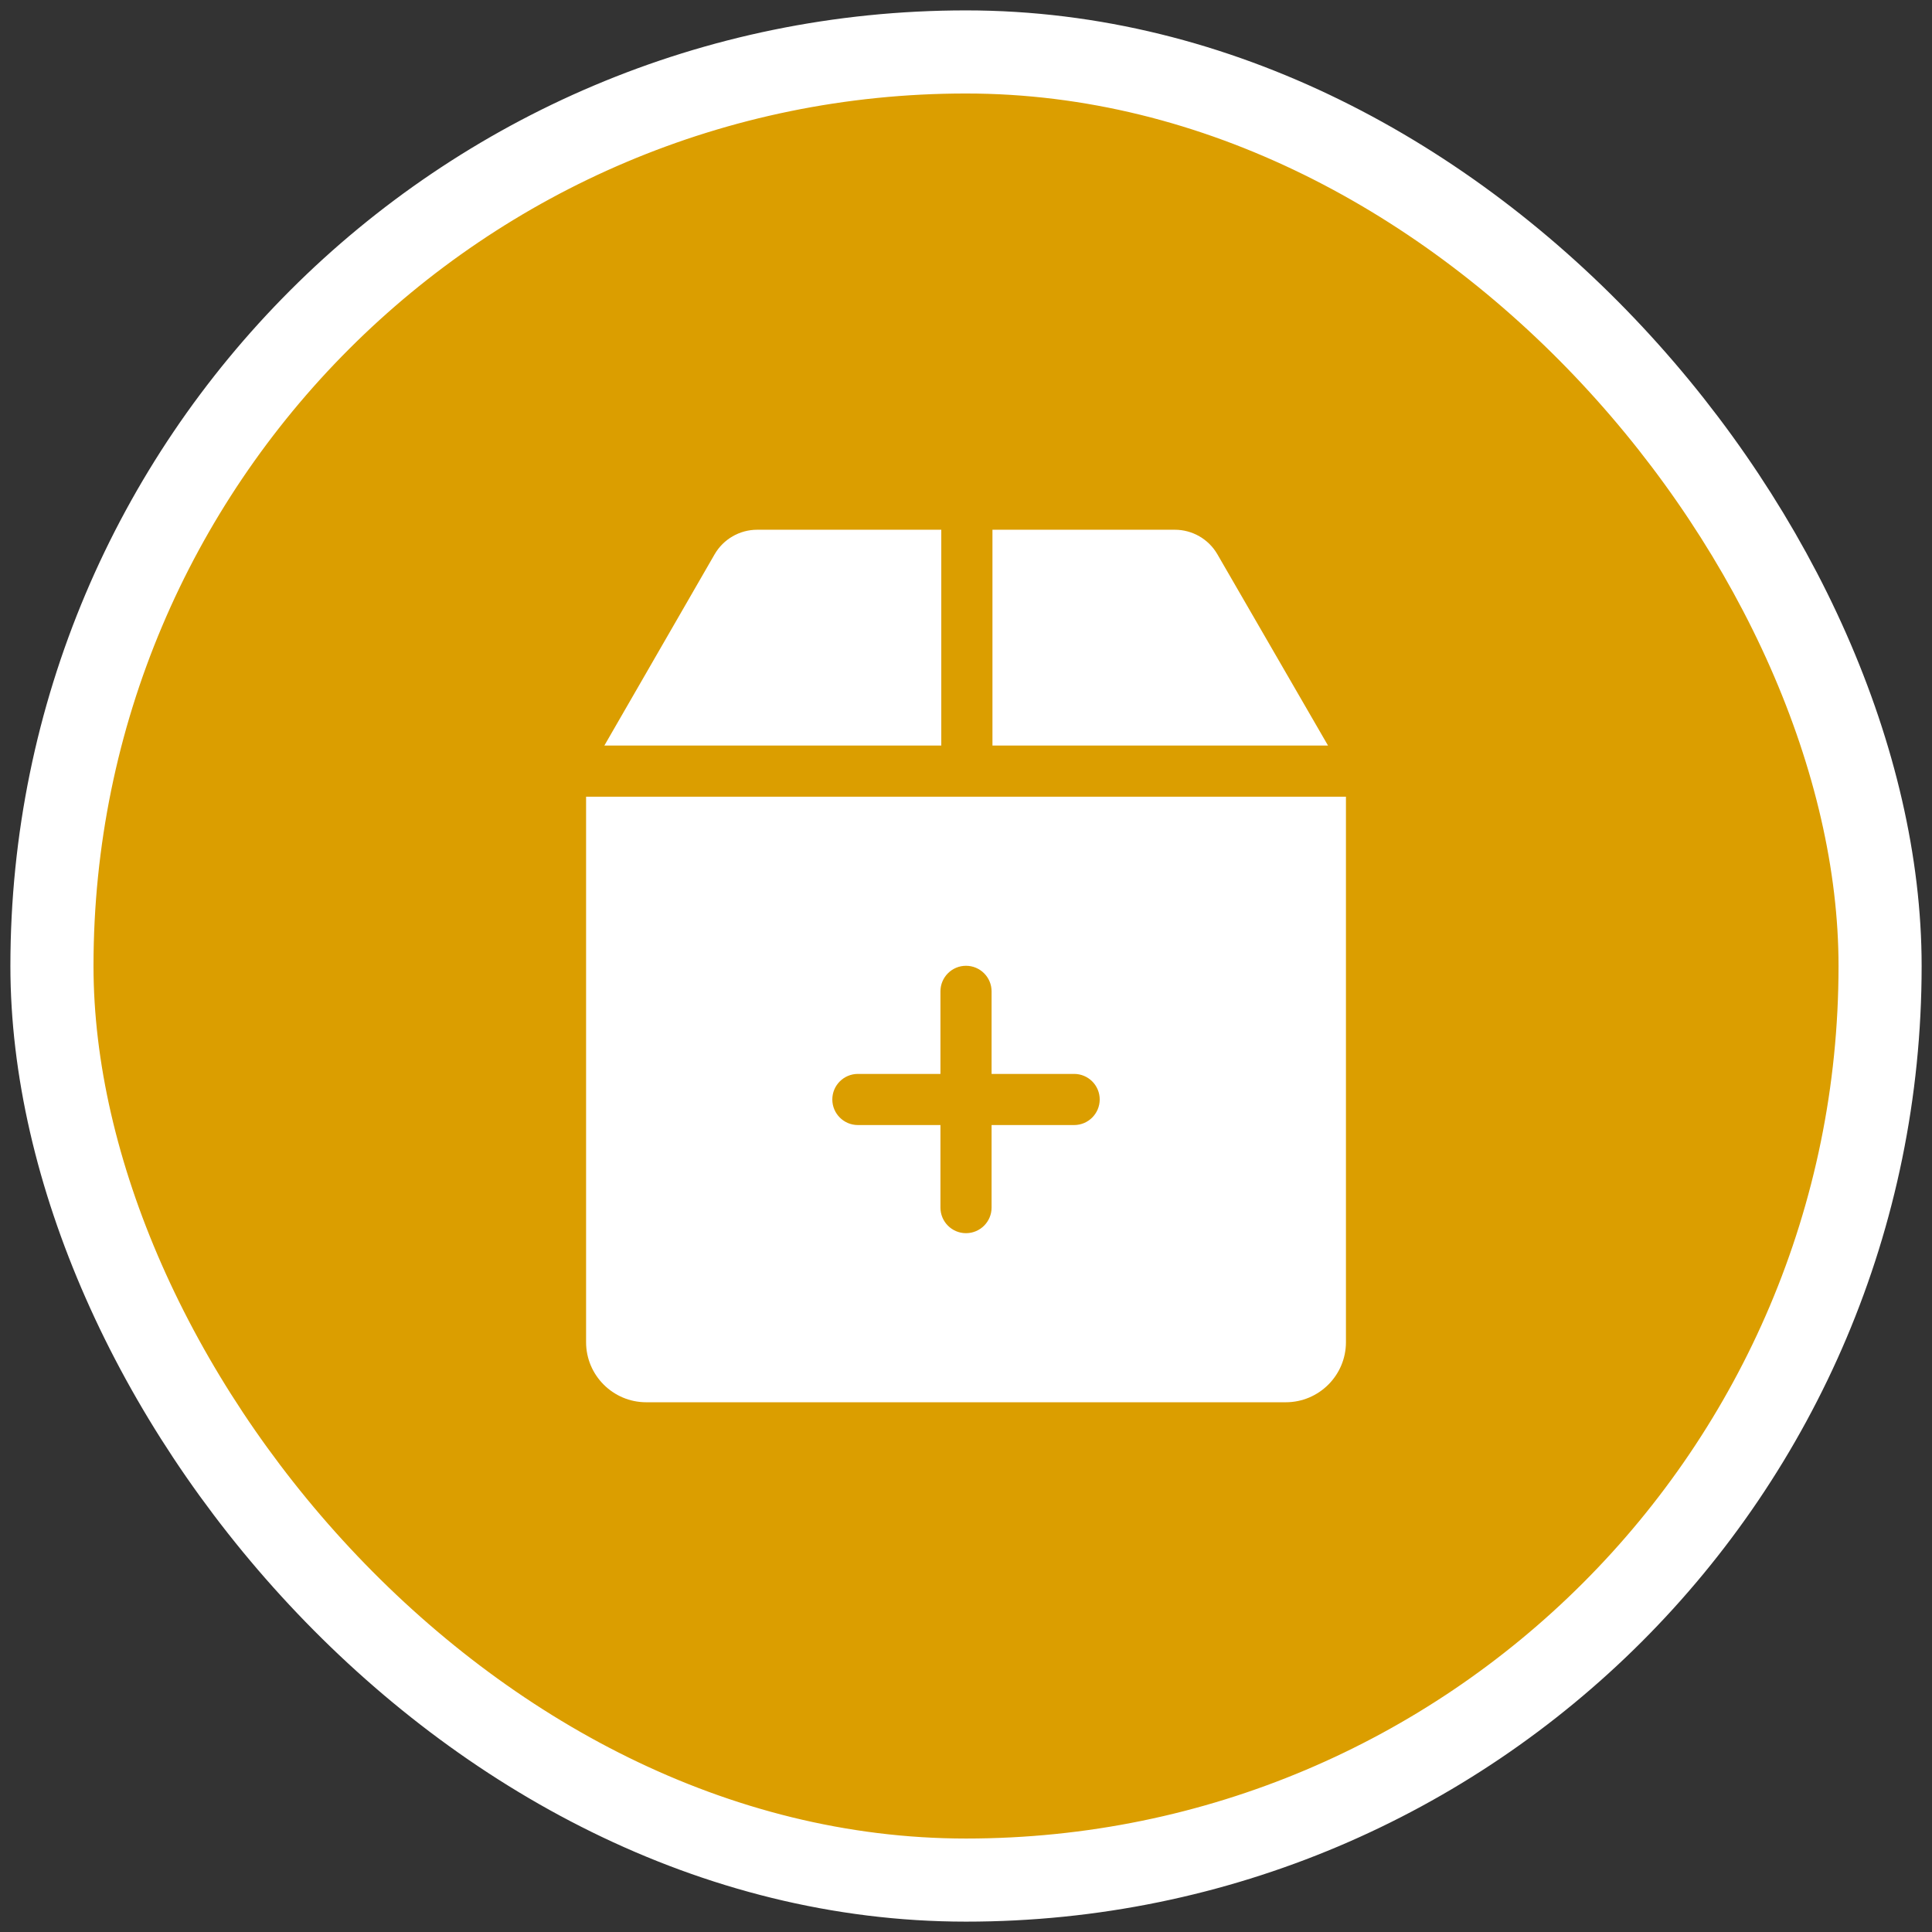
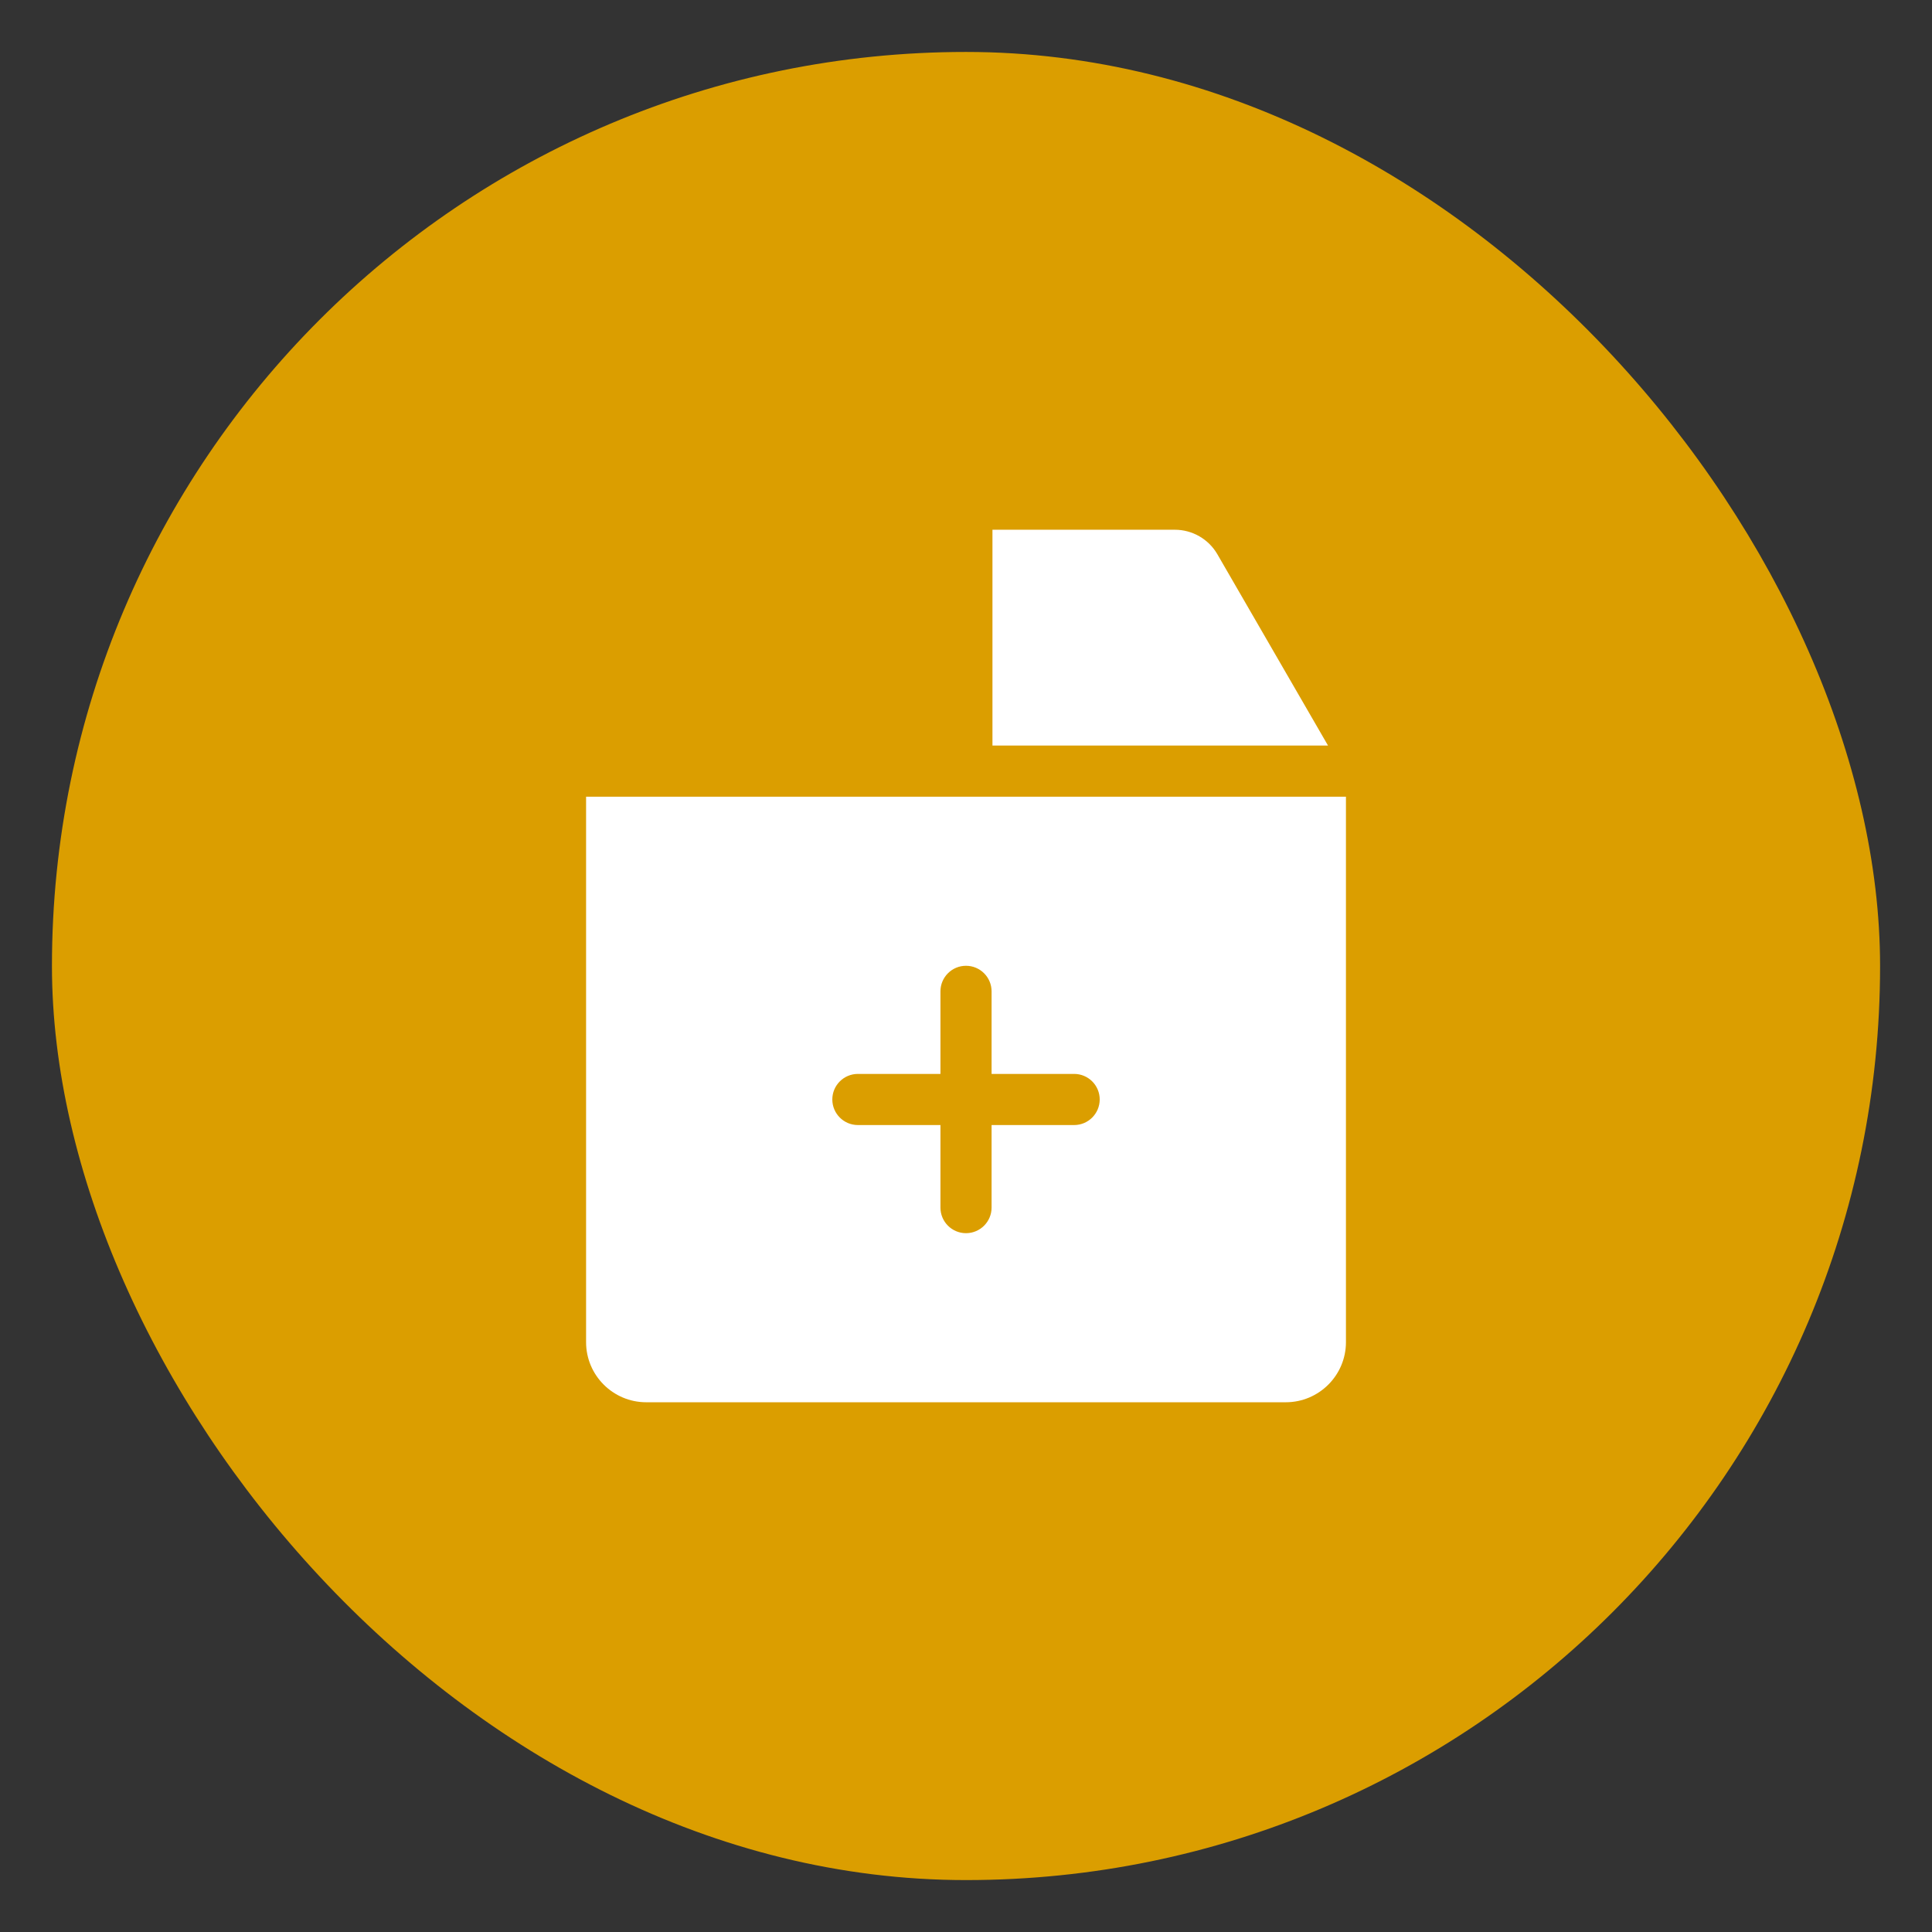
<svg xmlns="http://www.w3.org/2000/svg" width="62" height="62" viewBox="0 0 62 62" fill="none">
  <rect x="0" y="0" width="62" height="62" fill="#333333" stroke="none" />
  <rect x="1.667" y="1.667" width="58.667" height="58.667" rx="29.333" fill="#DB9E00" />
  <g clip-path="url(#clip0)">
    <path d="M39.067 17.787C38.786 17.301 38.264 17 37.704 17H31.849V23.925H42.617L39.067 17.787Z" fill="white" />
-     <path d="M24.297 17C23.736 17 23.214 17.302 22.933 17.788L19.395 23.925H30.207V17H24.297Z" fill="white" />
    <path d="M18.808 25.567V43.071C18.808 44.135 19.674 45 20.738 45H41.262C42.327 45 43.193 44.135 43.193 43.071V25.567H18.808ZM34.47 36.104H31.821V38.753C31.821 39.206 31.453 39.574 31 39.574C30.547 39.574 30.18 39.206 30.18 38.753V36.104H27.531C27.078 36.104 26.71 35.737 26.71 35.283C26.71 34.83 27.078 34.463 27.531 34.463H30.18V31.814C30.18 31.361 30.547 30.993 31 30.993C31.453 30.993 31.821 31.361 31.821 31.814V34.463H34.47C34.923 34.463 35.291 34.83 35.291 35.283C35.29 35.737 34.923 36.104 34.47 36.104Z" fill="white" />
  </g>
-   <rect x="1.667" y="1.667" width="58.667" height="58.667" rx="29.333" stroke="white" stroke-width="2.667" />
  <defs>
    <clipPath id="clip0">
      <rect width="28" height="28" fill="white" transform="translate(17 17)" />
    </clipPath>
  </defs>
</svg>